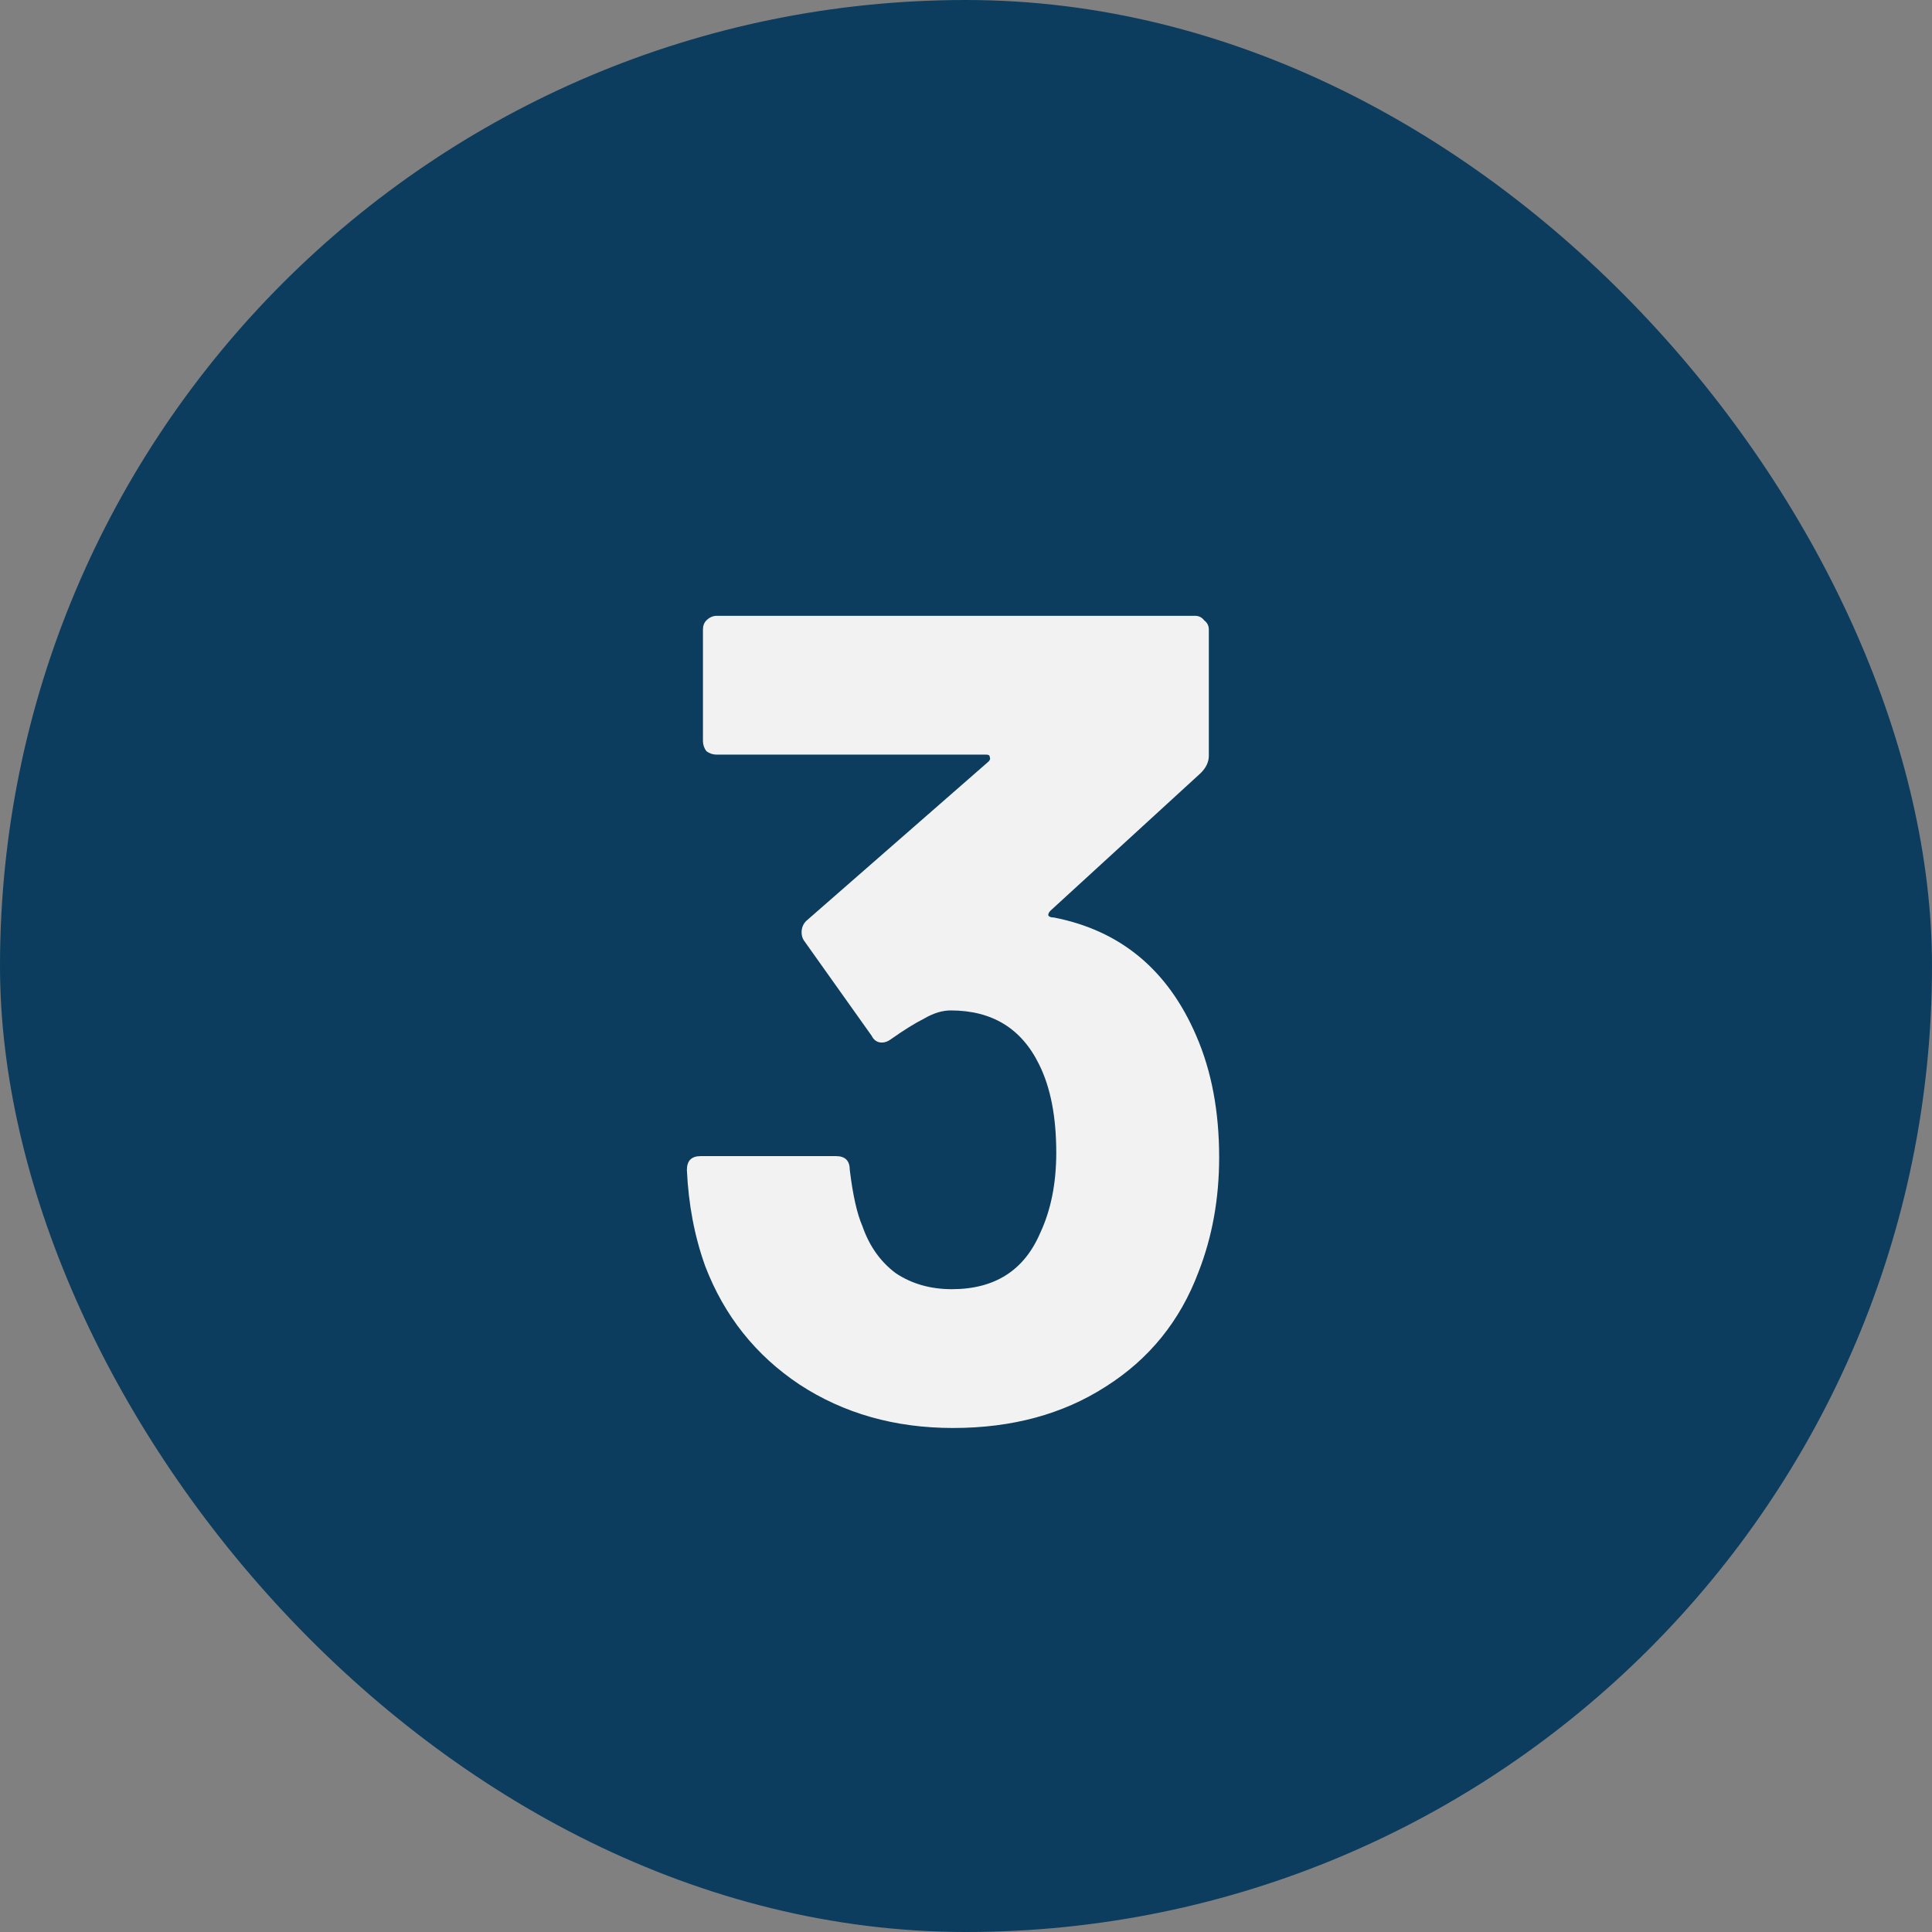
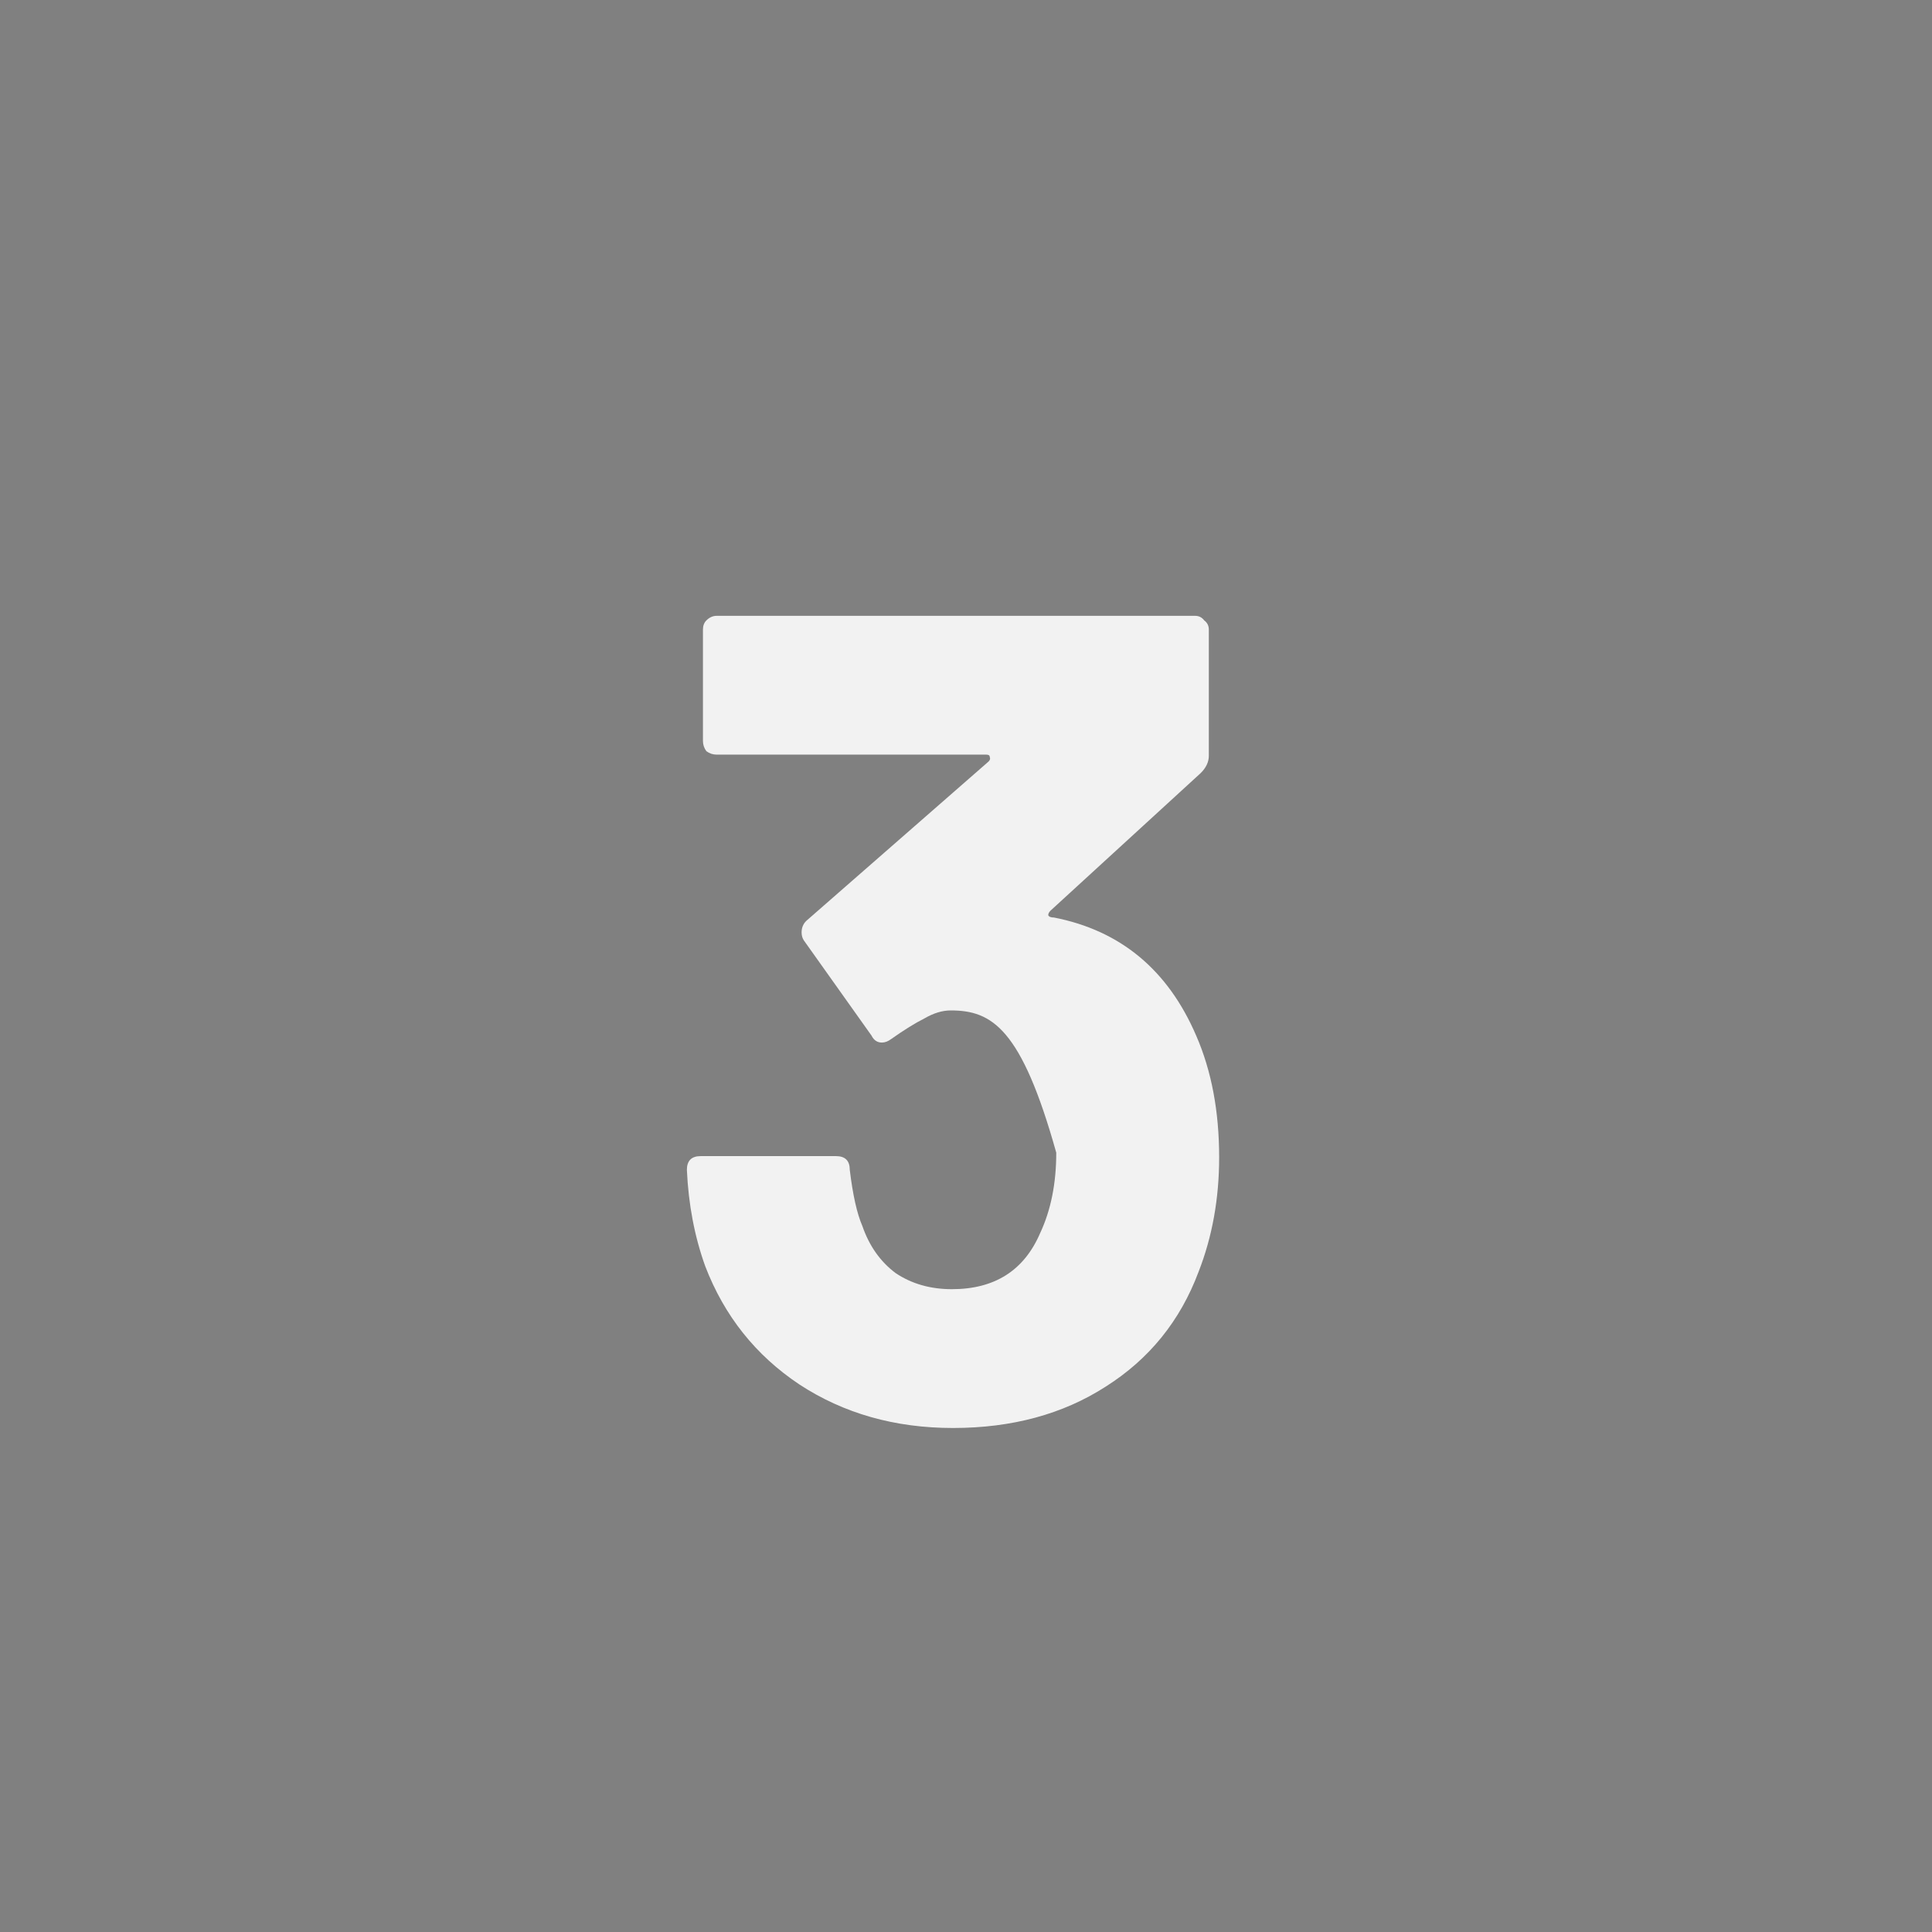
<svg xmlns="http://www.w3.org/2000/svg" width="64" height="64" viewBox="0 0 64 64" fill="none">
  <rect x="0" y="0" width="64" height="64" fill="#808080" stroke="none" />
-   <rect width="64" height="64" rx="32" fill="#0C3D5E" />
-   <path d="M39.626 34.308C40.133 35.473 40.386 36.816 40.386 38.336C40.386 39.704 40.158 40.971 39.702 42.136C39.094 43.757 38.068 45.024 36.624 45.936C35.205 46.848 33.521 47.304 31.57 47.304C29.645 47.304 27.947 46.823 26.478 45.86C25.034 44.897 23.995 43.593 23.362 41.946C23.007 40.958 22.805 39.894 22.754 38.754C22.754 38.45 22.906 38.298 23.21 38.298H27.694C27.998 38.298 28.15 38.45 28.15 38.754C28.251 39.59 28.391 40.211 28.568 40.616C28.796 41.275 29.163 41.794 29.67 42.174C30.202 42.529 30.823 42.706 31.532 42.706C32.951 42.706 33.926 42.085 34.458 40.844C34.813 40.084 34.99 39.197 34.99 38.184C34.99 36.993 34.8 36.018 34.42 35.258C33.837 34.067 32.862 33.472 31.494 33.472C31.215 33.472 30.924 33.561 30.62 33.738C30.316 33.89 29.949 34.118 29.518 34.422C29.417 34.498 29.315 34.536 29.214 34.536C29.062 34.536 28.948 34.46 28.872 34.308L26.63 31.154C26.579 31.078 26.554 30.989 26.554 30.888C26.554 30.736 26.605 30.609 26.706 30.508L32.748 25.226C32.799 25.175 32.811 25.125 32.786 25.074C32.786 25.023 32.748 24.998 32.672 24.998H23.742C23.615 24.998 23.501 24.96 23.4 24.884C23.324 24.783 23.286 24.669 23.286 24.542V20.856C23.286 20.729 23.324 20.628 23.4 20.552C23.501 20.451 23.615 20.4 23.742 20.4H39.588C39.715 20.4 39.816 20.451 39.892 20.552C39.993 20.628 40.044 20.729 40.044 20.856V25.036C40.044 25.239 39.955 25.429 39.778 25.606L34.8 30.166C34.749 30.217 34.724 30.267 34.724 30.318C34.749 30.369 34.813 30.394 34.914 30.394C37.118 30.825 38.689 32.129 39.626 34.308Z" fill="#F2F2F2" />
+   <path d="M39.626 34.308C40.133 35.473 40.386 36.816 40.386 38.336C40.386 39.704 40.158 40.971 39.702 42.136C39.094 43.757 38.068 45.024 36.624 45.936C35.205 46.848 33.521 47.304 31.57 47.304C29.645 47.304 27.947 46.823 26.478 45.86C25.034 44.897 23.995 43.593 23.362 41.946C23.007 40.958 22.805 39.894 22.754 38.754C22.754 38.45 22.906 38.298 23.21 38.298H27.694C27.998 38.298 28.15 38.45 28.15 38.754C28.251 39.59 28.391 40.211 28.568 40.616C28.796 41.275 29.163 41.794 29.67 42.174C30.202 42.529 30.823 42.706 31.532 42.706C32.951 42.706 33.926 42.085 34.458 40.844C34.813 40.084 34.99 39.197 34.99 38.184C33.837 34.067 32.862 33.472 31.494 33.472C31.215 33.472 30.924 33.561 30.62 33.738C30.316 33.89 29.949 34.118 29.518 34.422C29.417 34.498 29.315 34.536 29.214 34.536C29.062 34.536 28.948 34.46 28.872 34.308L26.63 31.154C26.579 31.078 26.554 30.989 26.554 30.888C26.554 30.736 26.605 30.609 26.706 30.508L32.748 25.226C32.799 25.175 32.811 25.125 32.786 25.074C32.786 25.023 32.748 24.998 32.672 24.998H23.742C23.615 24.998 23.501 24.96 23.4 24.884C23.324 24.783 23.286 24.669 23.286 24.542V20.856C23.286 20.729 23.324 20.628 23.4 20.552C23.501 20.451 23.615 20.4 23.742 20.4H39.588C39.715 20.4 39.816 20.451 39.892 20.552C39.993 20.628 40.044 20.729 40.044 20.856V25.036C40.044 25.239 39.955 25.429 39.778 25.606L34.8 30.166C34.749 30.217 34.724 30.267 34.724 30.318C34.749 30.369 34.813 30.394 34.914 30.394C37.118 30.825 38.689 32.129 39.626 34.308Z" fill="#F2F2F2" />
</svg>